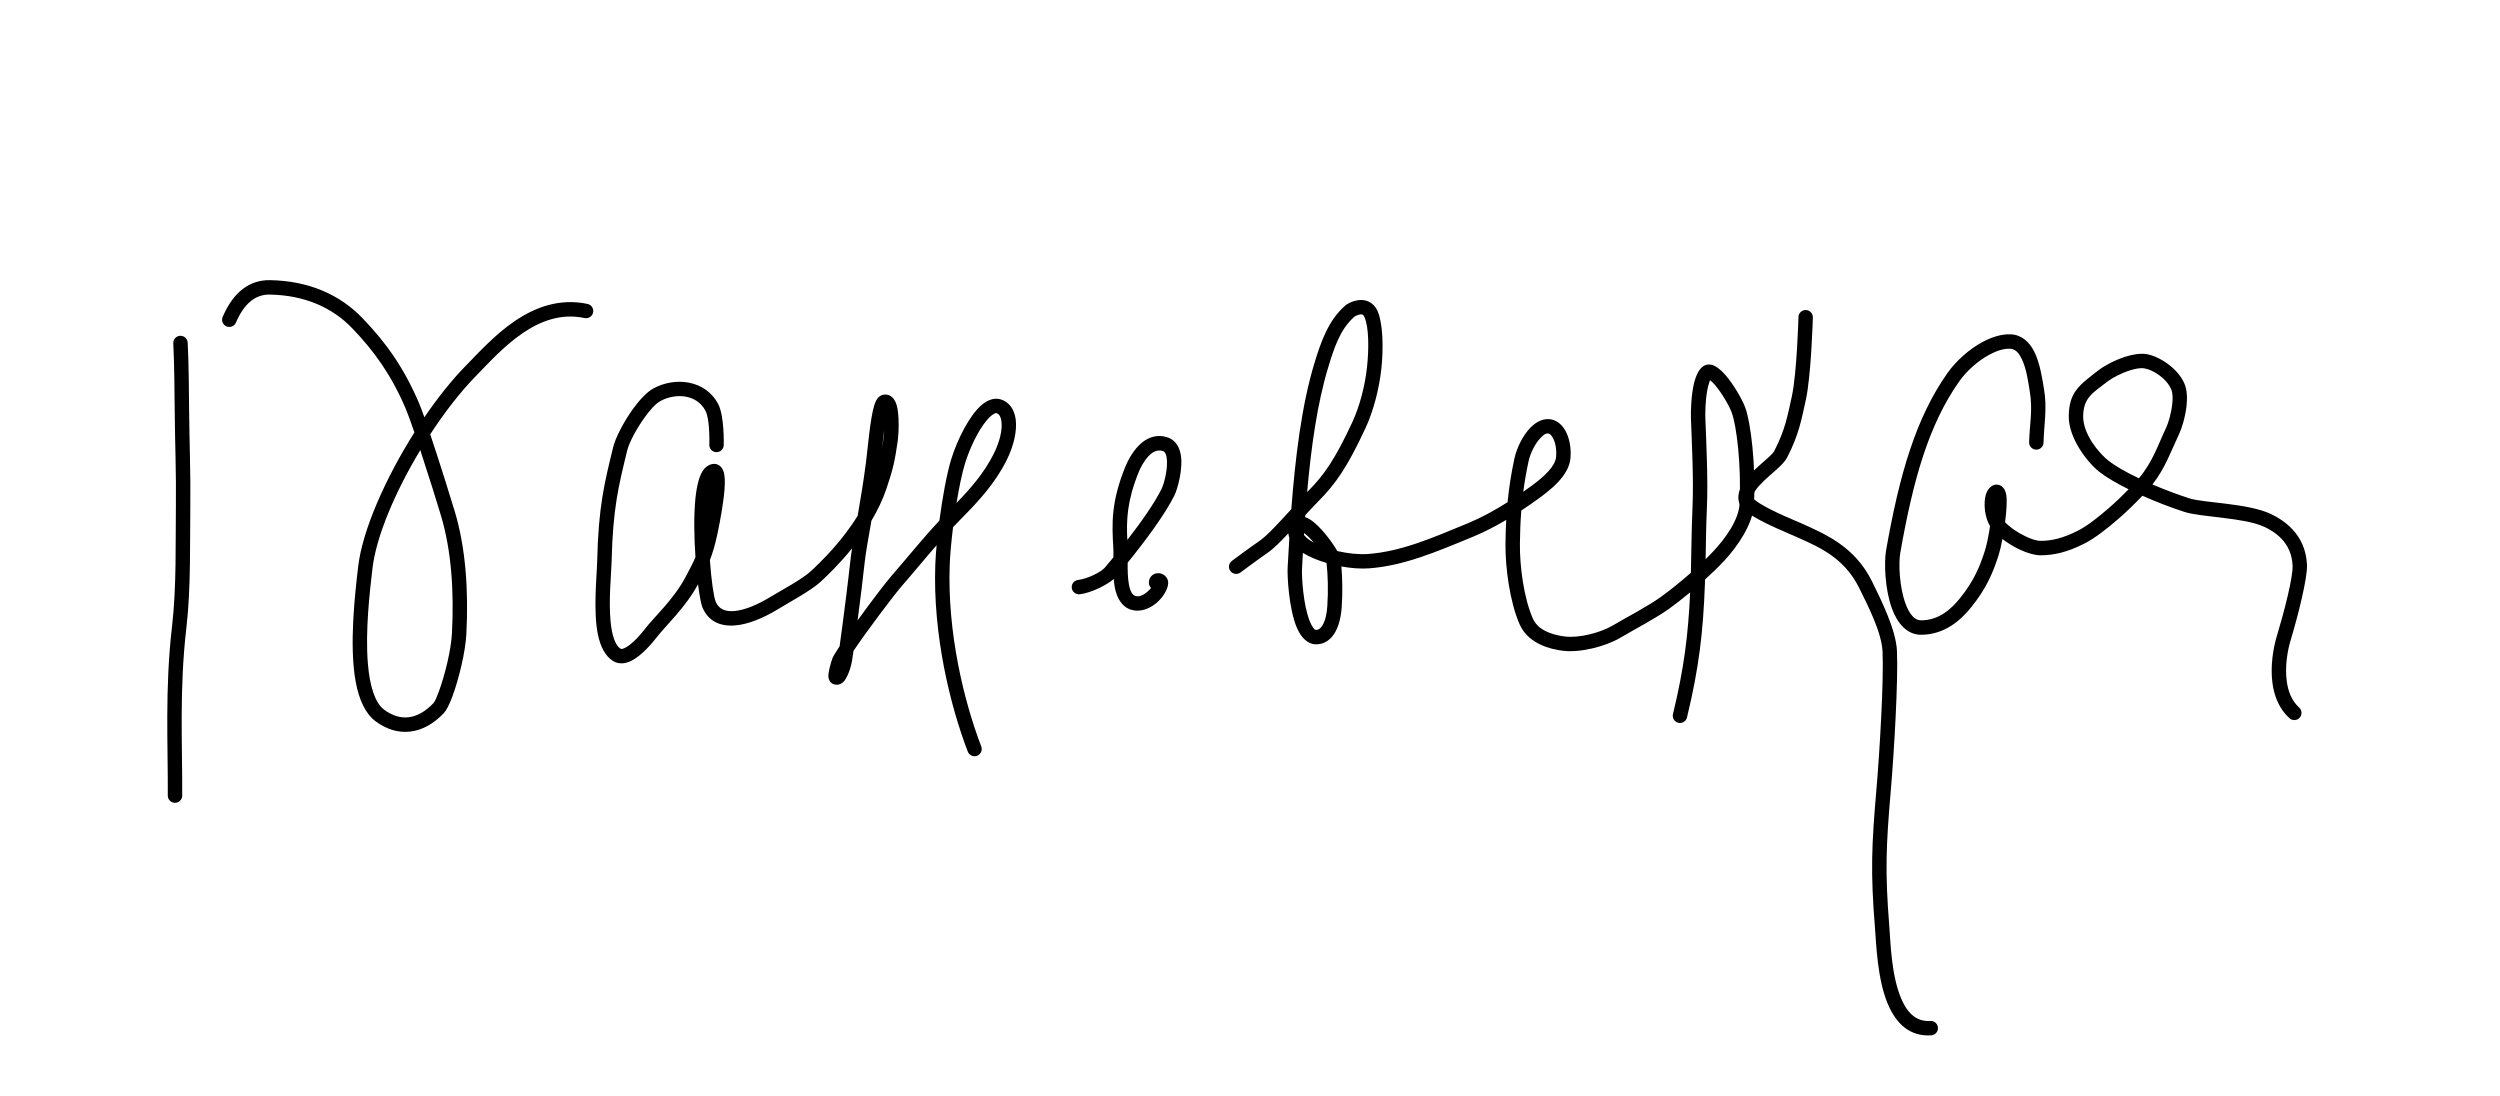
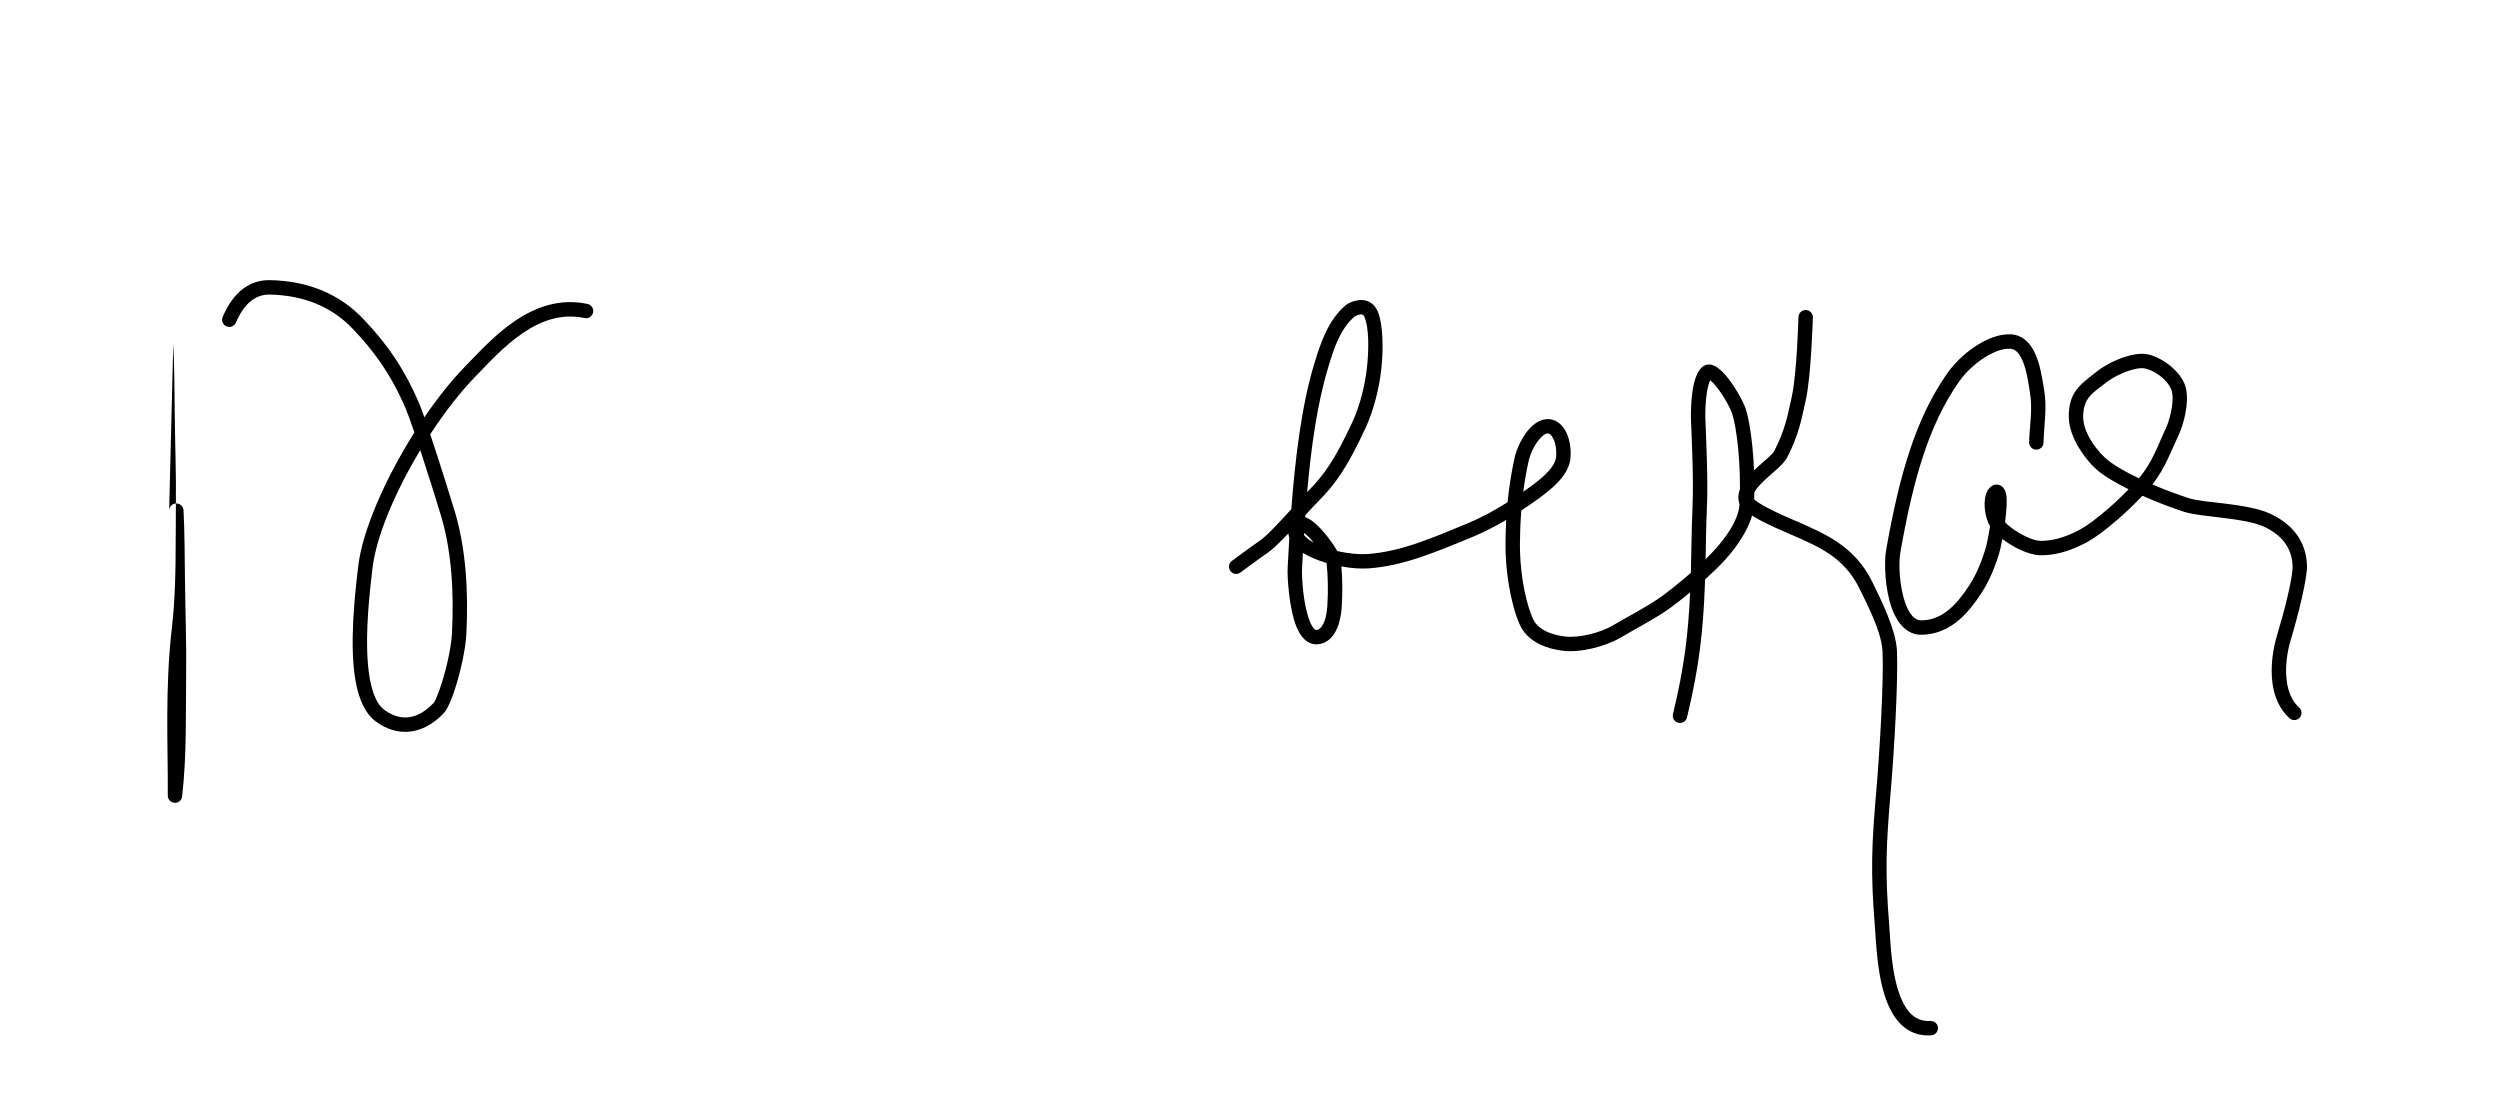
<svg xmlns="http://www.w3.org/2000/svg" width="100%" height="100%" viewBox="0 0 260 114" version="1.1" xml:space="preserve" style="fill-rule:evenodd;clip-rule:evenodd;stroke-linejoin:round;stroke-miterlimit:2;">
  <g>
-     <path d="M18.022,35.711c0.11,2.107 0.129,5.125 0.146,6.973c0.03,3.343 0.17,6.671 0.124,9.996c-0.046,3.345 0.082,8.352 -0.399,12.456c-0.759,6.479 -0.412,12.352 -0.443,17.603c-0.003,0.414 0.332,0.752 0.745,0.754c0.414,0.003 0.752,-0.331 0.755,-0.745c0.03,-5.201 -0.319,-11.019 0.433,-17.438c0.486,-4.154 0.362,-9.223 0.409,-12.609c0.046,-3.337 -0.094,-6.676 -0.124,-10.03c-0.017,-1.866 -0.037,-4.912 -0.148,-7.038c-0.022,-0.414 -0.375,-0.732 -0.788,-0.71c-0.414,0.021 -0.732,0.375 -0.71,0.788Z" />
+     <path d="M18.022,35.711c0.11,2.107 0.129,5.125 0.146,6.973c0.03,3.343 0.17,6.671 0.124,9.996c-0.046,3.345 0.082,8.352 -0.399,12.456c-0.759,6.479 -0.412,12.352 -0.443,17.603c-0.003,0.414 0.332,0.752 0.745,0.754c0.414,0.003 0.752,-0.331 0.755,-0.745c0.486,-4.154 0.362,-9.223 0.409,-12.609c0.046,-3.337 -0.094,-6.676 -0.124,-10.03c-0.017,-1.866 -0.037,-4.912 -0.148,-7.038c-0.022,-0.414 -0.375,-0.732 -0.788,-0.71c-0.414,0.021 -0.732,0.375 -0.71,0.788Z" />
    <path d="M43.098,44.976c-3.001,4.75 -5.403,10.158 -5.847,13.938c-0.332,2.827 -0.959,8.247 -0.249,12.041c0.34,1.813 1.004,3.268 2.041,4.046c1.168,0.876 2.409,1.228 3.633,1.082c1.198,-0.142 2.395,-0.769 3.493,-1.929c0.239,-0.253 0.573,-0.885 0.89,-1.748c0.65,-1.764 1.344,-4.569 1.443,-6.468c0.237,-4.58 -0.08,-8.961 -1.185,-12.68c-0.384,-1.293 -1.585,-5.141 -2.574,-8.091c1.511,-2.314 3.159,-4.437 4.762,-6.073c1.27,-1.295 2.884,-3.101 4.84,-4.438c1.837,-1.256 3.986,-2.101 6.449,-1.579c0.405,0.086 0.804,-0.173 0.89,-0.578c0.086,-0.405 -0.173,-0.803 -0.578,-0.889c-2.901,-0.615 -5.445,0.328 -7.608,1.807c-2.043,1.398 -3.737,3.274 -5.064,4.627c-1.442,1.471 -2.915,3.322 -4.299,5.352c-0.225,-0.636 -0.42,-1.155 -0.565,-1.493c-1.579,-3.689 -3.434,-6.279 -5.865,-8.811c-2.331,-2.426 -5.567,-3.89 -9.639,-3.956c-2.009,-0.032 -3.75,1.119 -4.908,3.822c-0.164,0.38 0.013,0.822 0.393,0.985c0.381,0.163 0.822,-0.014 0.985,-0.394c0.849,-1.981 2.034,-2.937 3.505,-2.913c3.622,0.059 6.509,1.338 8.582,3.495c2.308,2.403 4.07,4.861 5.568,8.362c0.214,0.499 0.537,1.398 0.907,2.483Zm0.612,1.836c-2.575,4.274 -4.577,8.935 -4.969,12.277c-0.275,2.343 -0.773,6.525 -0.476,9.983c0.094,1.102 0.269,2.128 0.567,2.985c0.262,0.751 0.609,1.367 1.111,1.744c0.824,0.618 1.691,0.896 2.556,0.793c0.891,-0.106 1.763,-0.608 2.58,-1.471c0.166,-0.176 0.352,-0.636 0.573,-1.235c0.605,-1.645 1.26,-4.257 1.352,-6.028c0.228,-4.397 -0.064,-8.604 -1.125,-12.175c-0.332,-1.118 -1.282,-4.176 -2.169,-6.873Z" />
-     <path d="M72.596,60.764c0.147,1.172 0.313,2.058 0.458,2.403c0.595,1.422 1.804,1.994 3.361,1.881c1.299,-0.095 2.877,-0.709 4.464,-1.674c1.167,-0.71 3.497,-1.971 4.466,-2.869c0.783,-0.725 2.023,-1.932 3.273,-3.481c-0.085,0.534 -0.151,1.001 -0.191,1.389c-0.176,1.695 -0.765,6.368 -1.108,8.798c-0.399,0.605 -0.675,1.062 -0.75,1.266c-0.178,0.486 -0.46,1.503 -0.415,1.917c0.057,0.521 0.376,0.747 0.703,0.806c0.259,0.047 0.554,-0.008 0.831,-0.258c0.334,-0.302 0.75,-1.222 0.922,-2.224c0.038,-0.224 0.092,-0.58 0.156,-1.029c1.382,-2.055 4.143,-5.735 5.079,-6.81c1.327,-1.525 2.372,-2.816 3.563,-4.176c-0.068,0.74 -0.115,1.417 -0.136,1.989c-0.269,7.251 1.52,14.627 3.378,19.475c0.148,0.386 0.583,0.58 0.969,0.432c0.387,-0.149 0.58,-0.583 0.432,-0.969c-1.801,-4.701 -3.541,-11.852 -3.28,-18.883c0.038,-1.04 0.165,-2.445 0.349,-3.926c0.291,-0.307 0.597,-0.623 0.921,-0.95c1.713,-1.731 3.429,-3.582 4.635,-5.981c0.775,-1.539 1.118,-3.144 0.954,-4.303c-0.142,-1.003 -0.641,-1.717 -1.449,-2.018c-0.664,-0.247 -1.428,-0.046 -2.163,0.611c-1.204,1.076 -2.443,3.494 -3.081,5.552c-0.471,1.521 -0.923,4.024 -1.239,6.412c-1.86,1.993 -3.158,3.652 -4.985,5.75c-0.658,0.756 -2.162,2.743 -3.52,4.627c0.296,-2.274 0.606,-4.799 0.726,-5.954c0.104,-1.01 0.385,-2.555 0.71,-4.412c0.62,-1.041 1.167,-2.162 1.566,-3.342c0.7,-2.063 0.876,-2.927 1.169,-4.947c0.107,-0.74 0.184,-2.692 -0.102,-3.708c-0.26,-0.92 -0.859,-1.254 -1.471,-1.089c-0.158,0.043 -0.325,0.133 -0.475,0.302c-0.13,0.147 -0.273,0.404 -0.387,0.762c-0.424,1.33 -0.69,4.565 -0.86,5.897c-0.255,1.997 -0.576,3.916 -0.868,5.6c-1.633,2.666 -3.758,4.739 -4.875,5.775c-0.915,0.847 -3.125,2.018 -4.226,2.688c-1.353,0.822 -2.686,1.378 -3.794,1.459c-0.85,0.061 -1.543,-0.188 -1.868,-0.964c-0.213,-0.507 -0.461,-2.261 -0.609,-4.342c0.29,-0.735 0.55,-1.6 0.808,-2.833c0.282,-1.348 0.63,-3.256 0.722,-4.639c0.045,-0.68 0.023,-1.248 -0.07,-1.61c-0.096,-0.373 -0.28,-0.613 -0.47,-0.746c-0.217,-0.153 -0.472,-0.218 -0.771,-0.155c-0.357,0.075 -0.691,0.299 -0.958,0.7c-0.37,0.557 -0.635,1.584 -0.765,2.867c-0.179,1.767 -0.138,4.052 0.003,6.117c-0.29,0.691 -0.615,1.276 -1.004,2.014c-1.264,2.399 -3.295,4.204 -4.252,5.449c-0.244,0.317 -0.963,1.226 -1.731,1.762c-0.166,0.115 -0.332,0.213 -0.496,0.271c-0.106,0.038 -0.207,0.078 -0.295,0.025c-0.301,-0.18 -0.497,-0.514 -0.654,-0.921c-0.203,-0.526 -0.321,-1.168 -0.39,-1.859c-0.227,-2.257 0.073,-5.001 0.104,-6.332c0.125,-5.448 0.72,-7.831 1.626,-11.53c0.196,-0.797 0.959,-2.243 1.824,-3.437c0.541,-0.748 1.113,-1.405 1.626,-1.683c1.576,-0.85 3.752,-0.712 4.668,0.983c0.212,0.393 0.305,1.01 0.362,1.605c0.095,0.998 0.054,1.949 0.054,1.949c-0.018,0.414 0.303,0.764 0.716,0.782c0.414,0.019 0.764,-0.303 0.782,-0.716c0,-0 0.095,-3.056 -0.595,-4.333c-1.321,-2.447 -4.425,-2.818 -6.699,-1.59c-0.66,0.357 -1.434,1.162 -2.129,2.123c-0.992,1.371 -1.841,3.045 -2.065,3.96c-0.932,3.802 -1.541,6.252 -1.67,11.853c-0.037,1.61 -0.434,5.217 0.078,7.688c0.265,1.278 0.795,2.269 1.592,2.746c0.558,0.333 1.227,0.295 1.904,-0.044c1.087,-0.545 2.233,-1.941 2.576,-2.387c0.98,-1.273 3.022,-3.124 4.336,-5.561Zm26.886,-8.465c1.436,-1.475 2.842,-3.069 3.854,-5.083c0.618,-1.226 0.939,-2.495 0.809,-3.419c-0.055,-0.386 -0.177,-0.706 -0.488,-0.822c-0.096,-0.036 -0.192,0.015 -0.298,0.073c-0.249,0.137 -0.498,0.378 -0.749,0.678c-0.906,1.082 -1.756,2.89 -2.24,4.45c-0.319,1.03 -0.628,2.526 -0.888,4.123Zm-7.528,-7.556c-0.081,0.612 -0.153,1.251 -0.215,1.836c0.045,-0.283 0.091,-0.588 0.14,-0.928c0.031,-0.21 0.06,-0.535 0.075,-0.908Z" />
-     <path d="M115.796,57.961c-0.301,0.366 -0.601,0.725 -0.898,1.075c-0.38,0.45 -1.79,1.168 -2.773,1.277c-0.412,0.046 -0.709,0.417 -0.663,0.828c0.046,0.411 0.417,0.708 0.828,0.663c1.195,-0.133 2.829,-0.971 3.538,-1.586c0.021,0.27 0.051,0.533 0.095,0.784c0.21,1.189 0.748,2.097 1.677,2.401c0.912,0.298 1.904,-0.053 2.659,-0.684c0.742,-0.62 1.21,-1.491 1.232,-2.06c0.017,-0.438 -0.254,-0.805 -0.629,-0.964c-0.351,-0.149 -0.756,-0.094 -1.032,0.135c-0.182,0.152 -0.341,0.386 -0.35,0.754c-0.004,0.218 0.084,0.416 0.23,0.557c-0.115,0.15 -0.256,0.296 -0.413,0.427c-0.356,0.298 -0.8,0.55 -1.23,0.409c-0.167,-0.054 -0.282,-0.179 -0.373,-0.333c-0.147,-0.247 -0.233,-0.561 -0.294,-0.903c-0.122,-0.694 -0.131,-1.492 -0.121,-2.225c1.972,-2.429 3.888,-5.05 4.854,-6.976c0.337,-0.672 0.955,-2.891 0.647,-4.359c-0.179,-0.852 -0.638,-1.478 -1.414,-1.713c-0.998,-0.301 -1.859,-0.021 -2.565,0.535c-0.889,0.7 -1.505,1.879 -1.791,2.593c-1.463,3.651 -1.374,5.857 -1.225,8.372c0.017,0.278 0.015,0.618 0.011,0.993Zm1.446,-1.808c1.476,-1.898 2.807,-3.803 3.55,-5.285c0.228,-0.455 0.619,-1.805 0.574,-2.91c-0.01,-0.249 -0.042,-0.485 -0.115,-0.687c-0.061,-0.169 -0.148,-0.315 -0.318,-0.367c-0.615,-0.185 -1.105,0.134 -1.493,0.543c-0.507,0.536 -0.855,1.249 -1.038,1.706c-1.207,3.014 -1.261,4.962 -1.16,7Z" />
    <path d="M134.297,52.952c-1.214,1.333 -2.516,2.759 -3.288,3.287c-1.034,0.708 -2.897,2.098 -2.897,2.098c-0.331,0.247 -0.4,0.718 -0.152,1.049c0.248,0.332 0.718,0.4 1.05,0.153c-0,-0 1.83,-1.366 2.846,-2.062c0.53,-0.362 1.304,-1.128 2.134,-2.005c0.012,0.159 0.047,0.316 0.101,0.469c-0.065,1.055 -0.123,2.095 -0.178,3.108c-0.048,0.902 0.137,4.221 0.924,6.151c0.457,1.122 1.175,1.786 1.975,1.81c0.679,0.021 1.265,-0.257 1.728,-0.804c0.536,-0.633 0.906,-1.695 0.997,-3.06c0.103,-1.549 0.072,-3.03 -0.034,-4.234c1.019,0.185 2.028,0.261 2.869,0.198c3.55,-0.263 6.81,-1.626 10.923,-3.333c1.094,-0.454 2.233,-1.046 3.352,-1.707c-0.045,0.811 -0.068,1.628 -0.077,2.465c-0.026,2.568 0.464,6.093 1.469,8.391c0.412,0.94 1.138,1.572 1.914,1.987c1.063,0.569 2.211,0.716 2.577,0.764c1.789,0.236 4.442,-0.442 5.968,-1.342c1.455,-0.859 3.715,-2.036 5.108,-3.039c0.571,-0.41 1.339,-1.003 2.169,-1.691c-0.197,4.332 -0.612,7.815 -1.786,12.66c-0.097,0.402 0.15,0.808 0.552,0.905c0.403,0.098 0.808,-0.15 0.906,-0.552c1.28,-5.282 1.679,-8.981 1.863,-13.84l0.019,-0.517c0.719,-0.65 1.424,-1.33 2.035,-1.99c1.297,-1.401 2.956,-3.752 3.052,-5.825c0.194,-4.219 -0.346,-8.46 -0.887,-9.997c-0.303,-0.861 -1.232,-2.472 -2.102,-3.471c-0.516,-0.592 -1.052,-0.964 -1.443,-1.045c-0.372,-0.077 -0.695,0.008 -0.963,0.242c-0.344,0.298 -0.633,0.861 -0.815,1.565c-0.335,1.303 -0.375,3.129 -0.348,3.835c0.097,2.528 0.287,6.336 0.164,9.121c-0.113,2.549 -0.104,4.493 -0.172,6.875c-1.175,1.032 -2.34,1.947 -3.12,2.508c-1.361,0.979 -3.572,2.125 -4.994,2.964c-1.282,0.756 -3.507,1.345 -5.01,1.147c-0.247,-0.032 -0.935,-0.114 -1.655,-0.408c-0.638,-0.26 -1.321,-0.688 -1.657,-1.457c-0.932,-2.129 -1.368,-5.396 -1.344,-7.775c0.012,-1.18 0.055,-2.32 0.146,-3.458c0.687,-0.45 1.354,-0.916 1.984,-1.379c0.863,-0.635 1.734,-1.365 2.323,-2.152c0.455,-0.609 0.748,-1.257 0.806,-1.922c0.096,-1.114 -0.135,-2.173 -0.557,-2.895c-0.358,-0.612 -0.857,-1.001 -1.409,-1.12c-0.745,-0.162 -1.53,0.164 -2.199,0.85c-0.786,0.806 -1.429,2.115 -1.665,3.21c-0.342,1.582 -0.568,3.07 -0.712,4.545c-1.34,0.845 -2.738,1.611 -4.067,2.162c-3.942,1.637 -7.057,2.971 -10.46,3.224c-0.92,0.068 -2.077,-0.049 -3.186,-0.308c-0.043,-0.077 -0.089,-0.158 -0.139,-0.24c-0.57,-0.937 -1.615,-2.263 -2.464,-2.888c-0.255,-0.188 -0.502,-0.318 -0.734,-0.393l0.016,-0.217c0.504,-0.547 0.979,-1.058 1.38,-1.463c1.748,-1.763 2.966,-3.473 4.872,-7.573c0.866,-1.862 1.436,-4.19 1.651,-6.15c0.233,-2.12 0.18,-4.699 -0.37,-5.992c-0.214,-0.504 -0.525,-0.803 -0.857,-0.981c-0.482,-0.257 -1.038,-0.253 -1.516,-0.125c-0.489,0.13 -0.881,0.382 -0.994,0.48c-1.776,1.532 -2.557,3.826 -3.223,6.016c-1.331,4.374 -1.993,9.846 -2.399,15.171Zm1.204,4.546c-0.031,0.551 -0.061,1.095 -0.09,1.631c-0.043,0.808 0.111,3.778 0.815,5.506c0.101,0.248 0.212,0.467 0.341,0.639c0.09,0.12 0.167,0.233 0.29,0.237c0.293,0.009 0.508,-0.188 0.683,-0.478c0.284,-0.471 0.445,-1.157 0.501,-1.986c0.112,-1.687 0.056,-3.287 -0.081,-4.501c-0.929,-0.273 -1.794,-0.63 -2.459,-1.048Zm42.35,-17.954c-0.022,0.049 -0.043,0.102 -0.064,0.158c-0.1,0.263 -0.175,0.577 -0.235,0.91c-0.196,1.088 -0.216,2.364 -0.195,2.905c0.099,2.562 0.288,6.423 0.163,9.246c-0.089,2.001 -0.102,3.629 -0.137,5.391c0.308,-0.302 0.604,-0.604 0.88,-0.902c1.095,-1.183 2.574,-3.125 2.654,-4.875c0.184,-3.979 -0.293,-7.981 -0.803,-9.43c-0.261,-0.742 -1.069,-2.123 -1.818,-2.984c-0.13,-0.148 -0.311,-0.308 -0.445,-0.419Zm-42.226,15.899l-0.011,0.181c0.016,0.025 0.034,0.05 0.054,0.075c0.188,0.236 0.474,0.449 0.816,0.647c0.047,0.027 0.095,0.054 0.143,0.08c-0.204,-0.243 -0.416,-0.475 -0.625,-0.677c-0.111,-0.107 -0.25,-0.215 -0.377,-0.306Zm0.32,-4.268l0.123,-0.125c1.647,-1.662 2.78,-3.284 4.577,-7.149c0.799,-1.72 1.321,-3.872 1.52,-5.682c0.203,-1.853 0.221,-4.11 -0.259,-5.241c-0.051,-0.118 -0.106,-0.203 -0.184,-0.245c-0.134,-0.071 -0.291,-0.034 -0.424,0.001c-0.176,0.047 -0.384,0.163 -0.414,0.179c-1.549,1.345 -2.17,3.387 -2.753,5.304c-1.145,3.766 -1.781,8.359 -2.186,12.958Zm22.475,-0.032c0.304,-0.212 0.602,-0.426 0.891,-0.638c0.627,-0.462 1.263,-0.974 1.754,-1.529c0.409,-0.463 0.724,-0.946 0.769,-1.466c0.067,-0.772 -0.065,-1.51 -0.357,-2.009c-0.118,-0.203 -0.248,-0.372 -0.431,-0.411c-0.289,-0.063 -0.548,0.164 -0.808,0.431c-0.606,0.621 -1.091,1.636 -1.273,2.48c-0.234,1.084 -0.412,2.122 -0.545,3.142Z" />
    <path d="M182.291,51.784c-0.035,-0.154 0.018,-0.311 0.095,-0.473c0.138,-0.291 0.369,-0.581 0.635,-0.869c0.566,-0.613 1.289,-1.201 1.846,-1.709c0.462,-0.422 0.818,-0.812 0.979,-1.123c1.24,-2.39 1.508,-3.987 1.957,-6.003c0.564,-2.527 0.736,-8.594 0.736,-8.594c0.011,-0.414 -0.316,-0.759 -0.729,-0.77c-0.414,-0.012 -0.759,0.315 -0.771,0.729c0,-0 -0.155,5.865 -0.7,8.308c-0.422,1.892 -0.661,3.396 -1.825,5.639c-0.104,0.202 -0.359,0.433 -0.659,0.706c-0.585,0.534 -1.341,1.155 -1.936,1.799c-0.852,0.922 -1.324,1.931 -1.057,2.82c0.065,0.215 0.213,0.462 0.462,0.707c0.242,0.238 0.599,0.498 1.024,0.756c1.458,0.887 3.795,1.822 4.357,2.077c2.237,1.015 5.024,2.08 6.639,5.346c0.896,1.809 2.348,4.627 2.44,6.617c0.139,3.002 -0.293,10.359 -0.635,14.341c-0.505,5.877 -0.622,8.583 -0.152,14.416c0.132,1.637 0.236,5.311 1.342,7.921c0.847,2.001 2.258,3.397 4.509,3.251c0.413,-0.027 0.726,-0.384 0.7,-0.797c-0.027,-0.413 -0.384,-0.727 -0.797,-0.7c-1.55,0.101 -2.448,-0.961 -3.031,-2.338c-1.04,-2.456 -1.104,-5.918 -1.228,-7.458c-0.462,-5.732 -0.345,-8.391 0.151,-14.166c0.347,-4.038 0.78,-11.496 0.64,-14.539c-0.1,-2.163 -1.621,-5.247 -2.594,-7.214c-1.806,-3.65 -4.864,-4.911 -7.365,-6.046c-0.54,-0.245 -2.793,-1.139 -4.196,-1.992c-0.266,-0.162 -0.498,-0.319 -0.673,-0.471c-0.062,-0.054 -0.141,-0.144 -0.164,-0.171Z" />
    <path d="M208.252,56.058c0.535,0.411 1.16,0.794 1.779,1.087c0.798,0.378 1.588,0.603 2.172,0.605c1.378,0.003 2.774,-0.312 4.531,-1.198c1.171,-0.591 2.399,-1.572 3.555,-2.569c0.865,-0.746 1.7,-1.564 2.524,-2.425c1.47,0.654 3.027,1.248 4.386,1.686c0.848,0.274 2.436,0.423 4.103,0.629c1.527,0.189 3.128,0.426 4.189,0.921c0.959,0.448 2.844,1.531 2.939,4.039c0.047,1.24 -0.887,4.829 -1.655,7.377c-0.307,1.019 -0.698,2.985 -0.433,4.876c0.189,1.349 0.708,2.655 1.761,3.61c0.307,0.278 0.782,0.255 1.06,-0.051c0.278,-0.307 0.255,-0.782 -0.052,-1.06c-0.785,-0.712 -1.143,-1.701 -1.284,-2.707c-0.229,-1.643 0.118,-3.35 0.384,-4.236c0.818,-2.714 1.768,-6.545 1.718,-7.866c-0.125,-3.292 -2.544,-4.752 -3.803,-5.341c-1.177,-0.55 -2.946,-0.841 -4.64,-1.05c-1.553,-0.193 -3.036,-0.313 -3.826,-0.568c-1.179,-0.381 -2.518,-0.881 -3.806,-1.433c1.352,-1.731 1.928,-3.47 2.779,-5.256c0.242,-0.51 0.635,-1.712 0.768,-2.903c0.097,-0.871 0.046,-1.735 -0.234,-2.365c-0.727,-1.637 -2.679,-2.823 -3.905,-3.028c-0.625,-0.105 -1.423,0.012 -2.221,0.266c-1.101,0.351 -2.205,0.95 -2.791,1.405c-1.956,1.518 -3.076,2.249 -3.099,4.784c-0.022,2.306 1.962,4.82 3.164,5.772c0.738,0.585 1.827,1.217 3.062,1.827c-0.676,0.692 -1.361,1.352 -2.067,1.961c-1.06,0.914 -2.178,1.824 -3.252,2.366c-1.495,0.754 -2.678,1.04 -3.851,1.037c-0.415,-0.001 -0.967,-0.192 -1.534,-0.46c-0.805,-0.382 -1.635,-0.934 -2.144,-1.483c0.144,-1.115 0.218,-2.194 0.131,-2.799c-0.134,-0.922 -0.72,-1.182 -1.176,-1.097c-0.37,0.069 -0.8,0.429 -0.978,1.116c-0.214,0.828 -0.123,2.217 0.459,3.197c-0.157,1.04 -0.366,2.035 -0.534,2.549c-0.507,1.557 -1.078,3.087 -2.647,5.008c-0.753,0.921 -2.032,2.234 -3.994,2.235c-0.344,-0 -0.624,-0.16 -0.86,-0.406c-0.318,-0.33 -0.559,-0.798 -0.753,-1.326c-0.652,-1.774 -0.735,-4.207 -0.545,-5.29c1.334,-7.596 2.955,-13.334 6.137,-17.841c0.754,-1.068 1.918,-2.111 3.12,-2.76c0.737,-0.398 1.485,-0.652 2.152,-0.626c0.566,0.023 0.909,0.447 1.174,0.962c0.559,1.086 0.736,2.611 0.891,3.53c0.318,1.883 -0.035,3.47 -0.076,5.238c-0.01,0.414 0.319,0.757 0.732,0.767c0.414,0.01 0.758,-0.319 0.768,-0.732c0.042,-1.865 0.39,-3.538 0.055,-5.523c-0.175,-1.035 -0.407,-2.743 -1.036,-3.966c-0.528,-1.026 -1.322,-1.73 -2.448,-1.775c-0.904,-0.036 -1.927,0.266 -2.925,0.805c-1.399,0.755 -2.754,1.972 -3.632,3.215c-3.293,4.664 -5.009,10.586 -6.389,18.447c-0.218,1.241 -0.134,4.032 0.614,6.066c0.59,1.606 1.616,2.715 3.021,2.715c2.513,-0.002 4.192,-1.607 5.155,-2.787c1.722,-2.108 2.356,-3.783 2.913,-5.491c0.122,-0.375 0.263,-0.981 0.394,-1.68Zm14.189,-6.313c1.458,-1.729 1.988,-3.479 2.837,-5.262c0.203,-0.426 0.521,-1.431 0.632,-2.424c0.066,-0.585 0.073,-1.168 -0.114,-1.59c-0.518,-1.167 -1.908,-2.012 -2.781,-2.158c-0.429,-0.072 -0.972,0.042 -1.519,0.216c-0.916,0.292 -1.838,0.782 -2.326,1.16c-1.511,1.174 -2.501,1.655 -2.52,3.614c-0.017,1.845 1.635,3.821 2.597,4.583c0.755,0.598 1.903,1.245 3.194,1.861Z" />
  </g>
</svg>